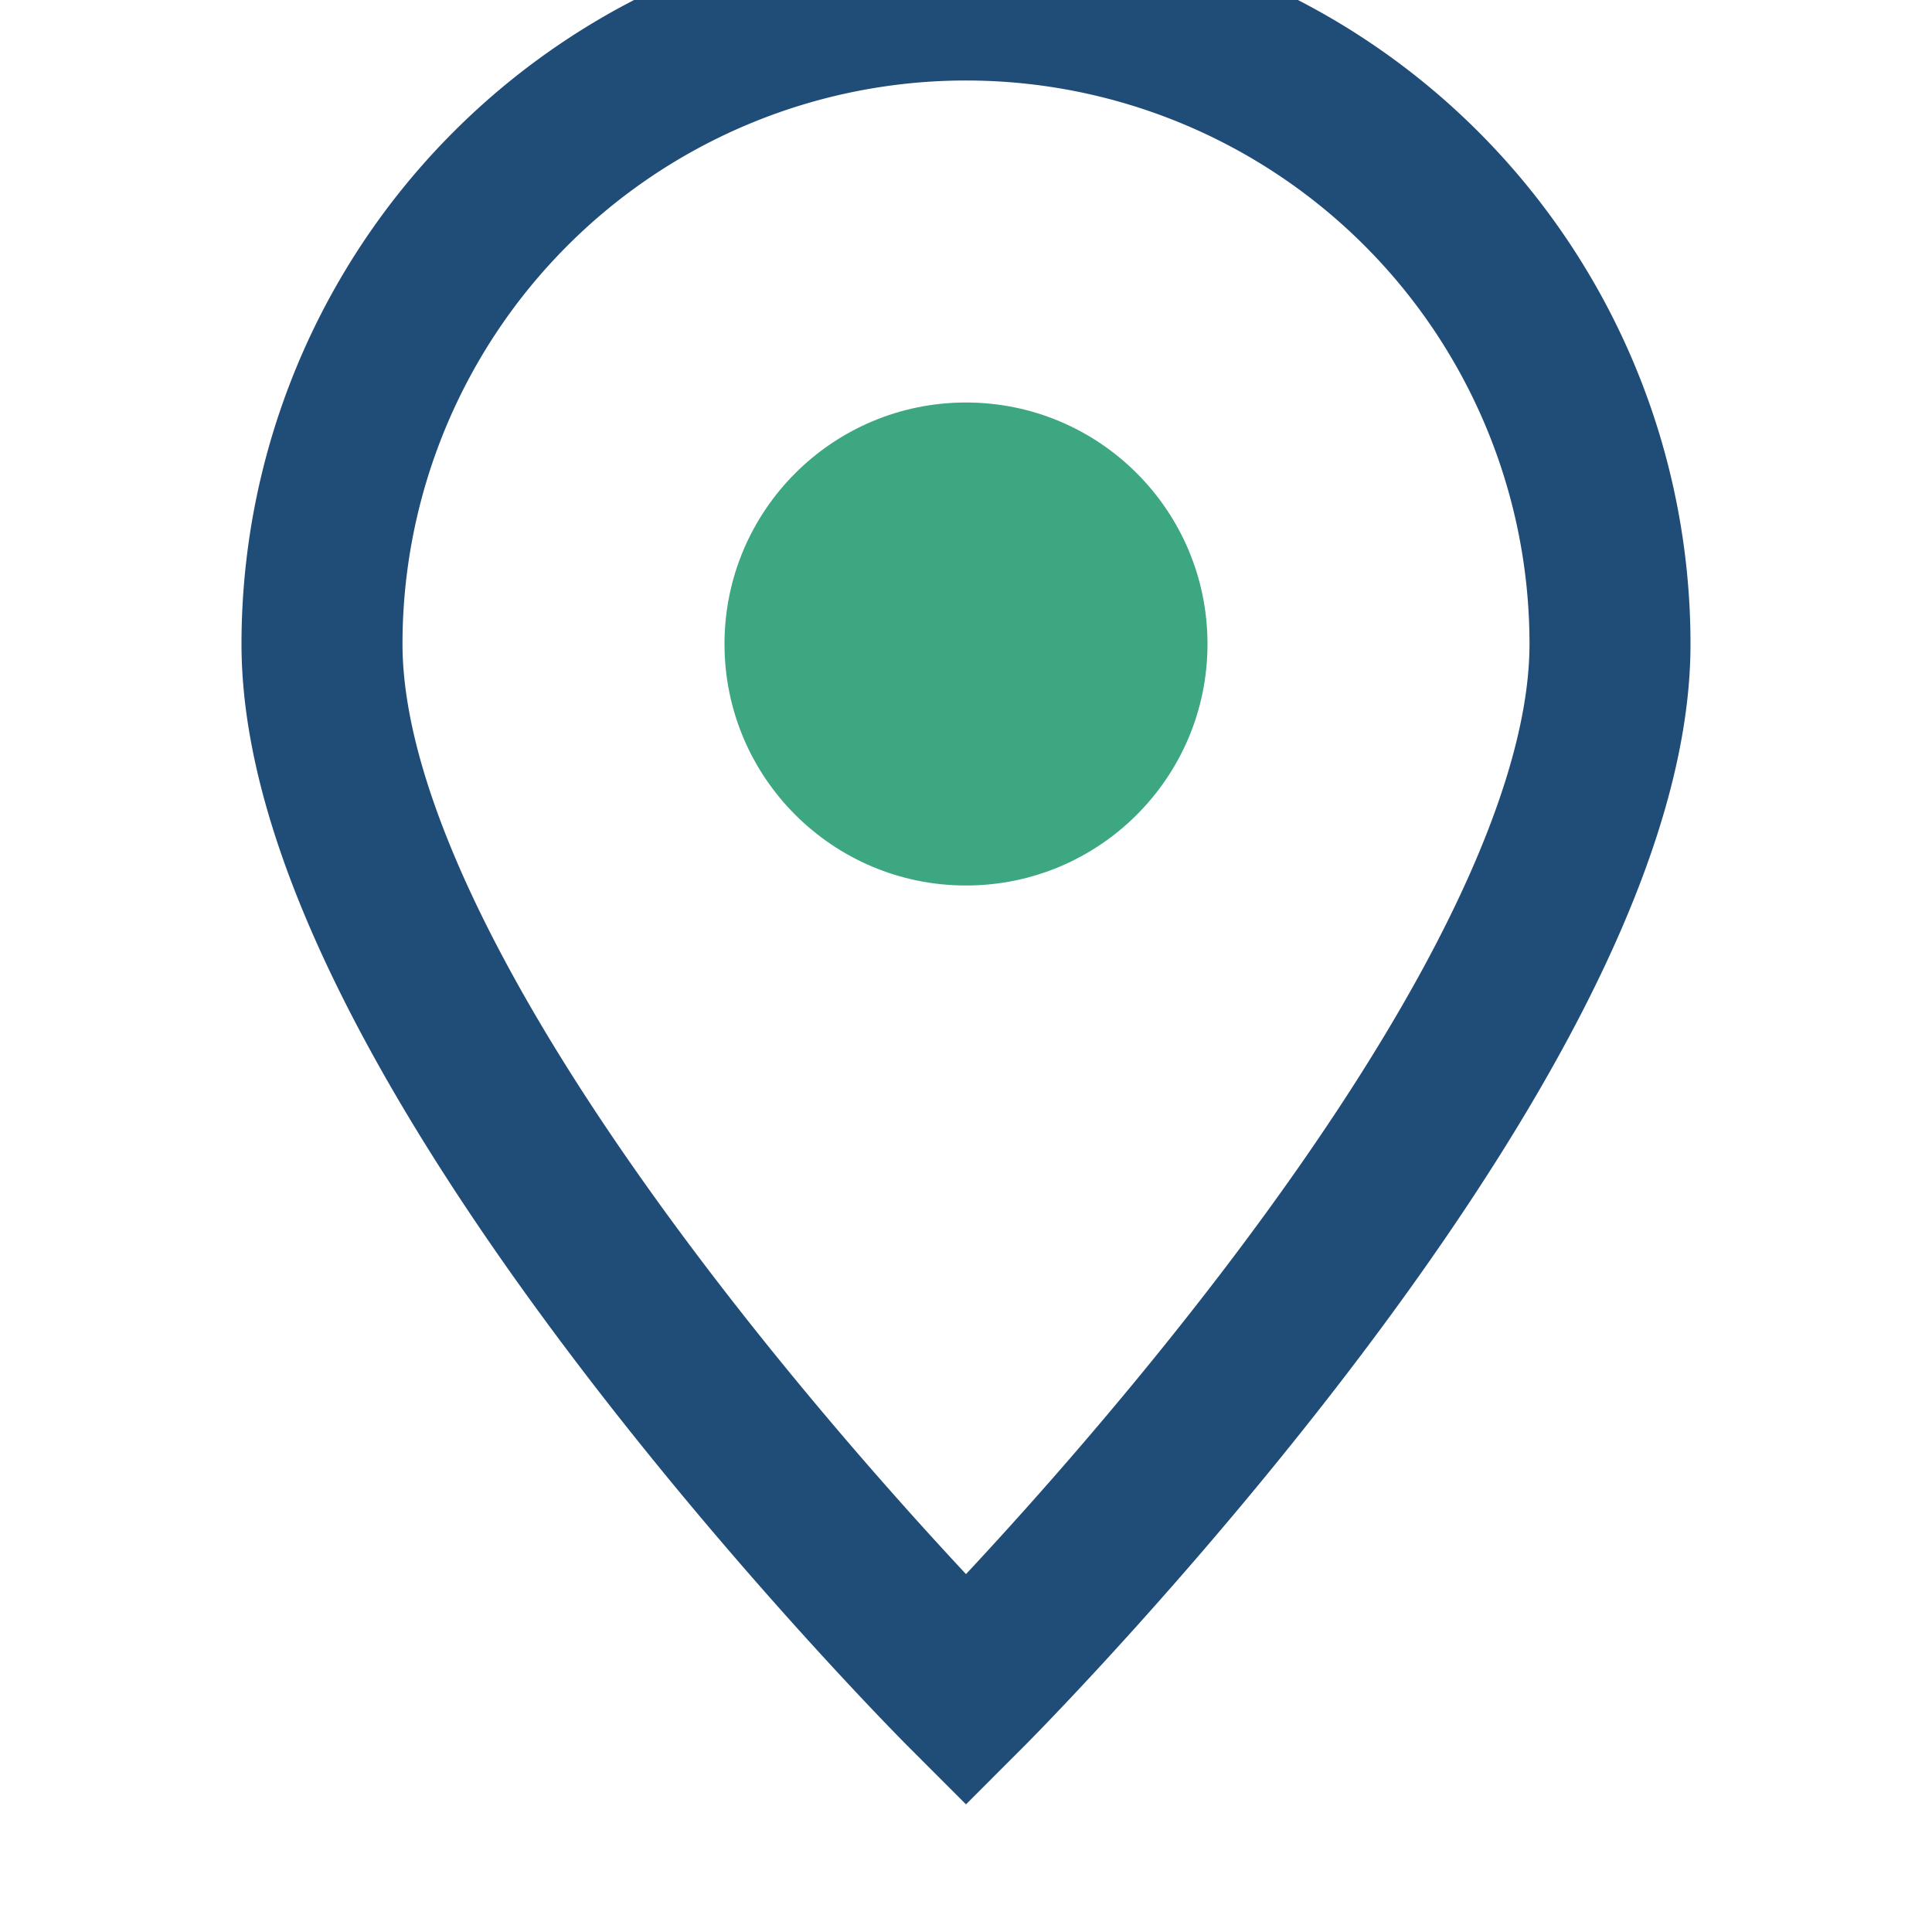
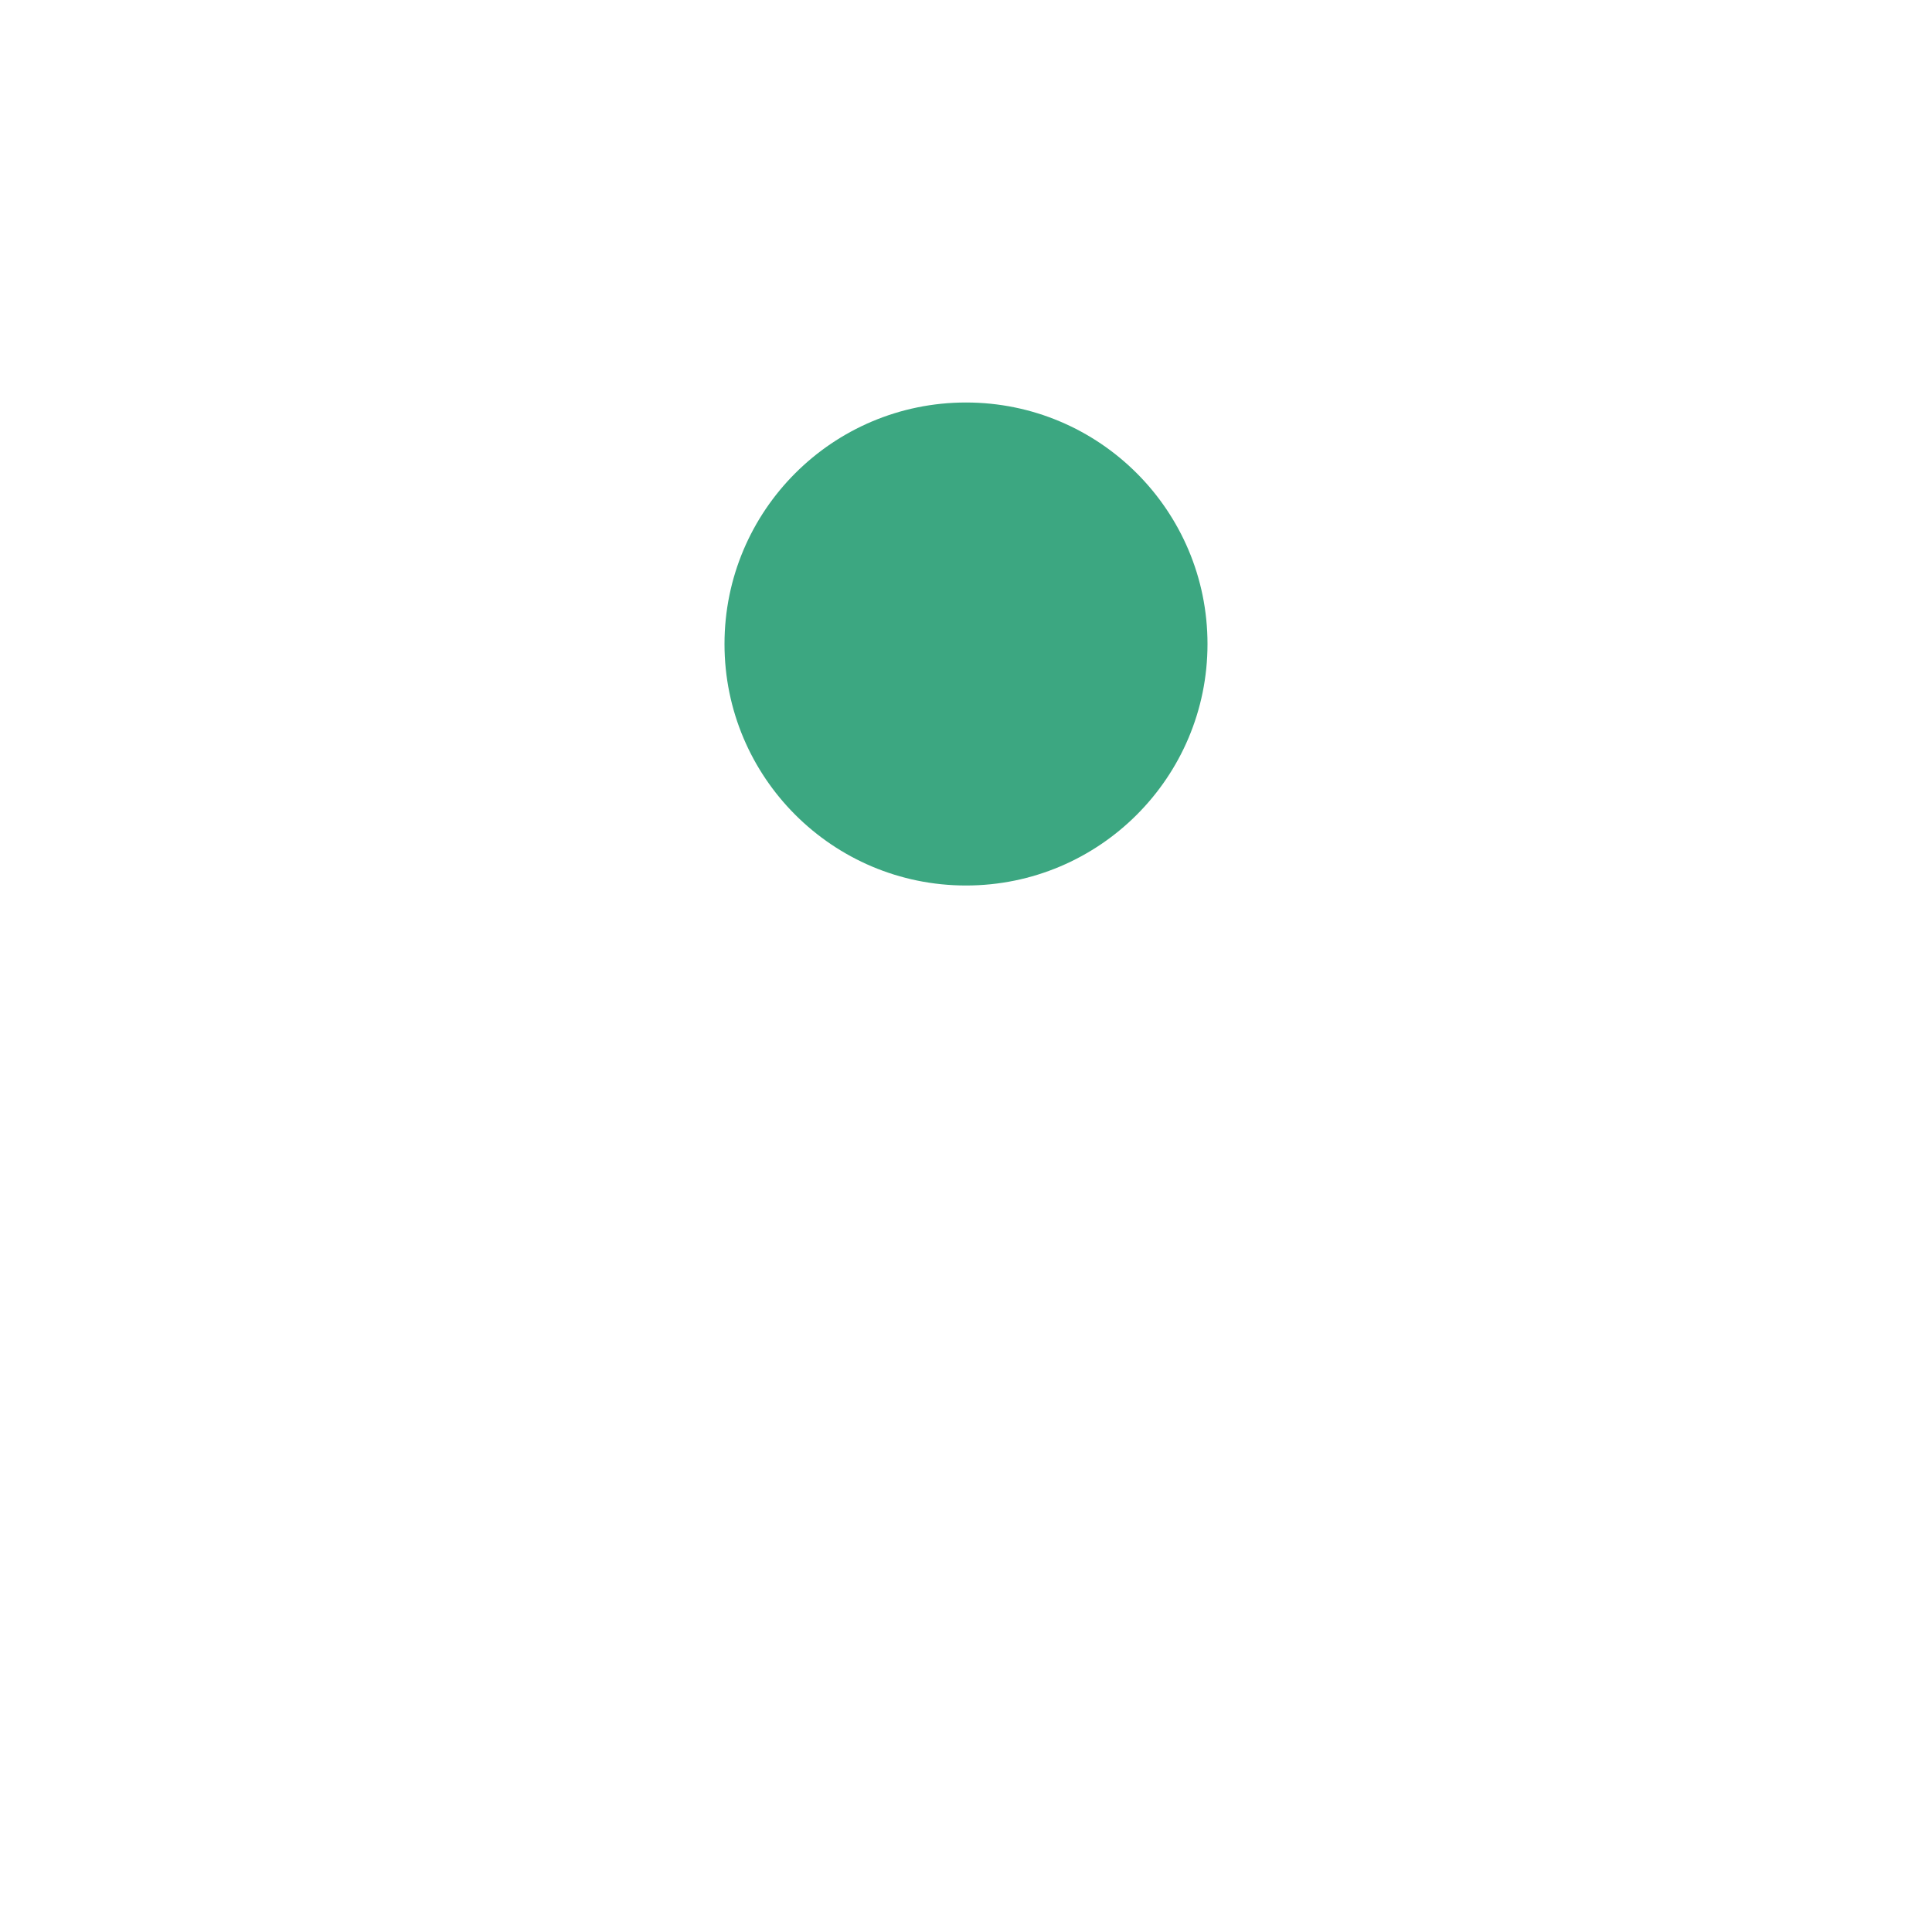
<svg xmlns="http://www.w3.org/2000/svg" width="24" height="24" viewBox="0 0 24 24">
-   <path d="M12 21C12 21 20 13 20 8A8 8 0 104 8c0 5 8 13 8 13z" fill="none" stroke="#204C78" stroke-width="2" />
  <circle cx="12" cy="8" r="3" fill="#3CA781" />
</svg>